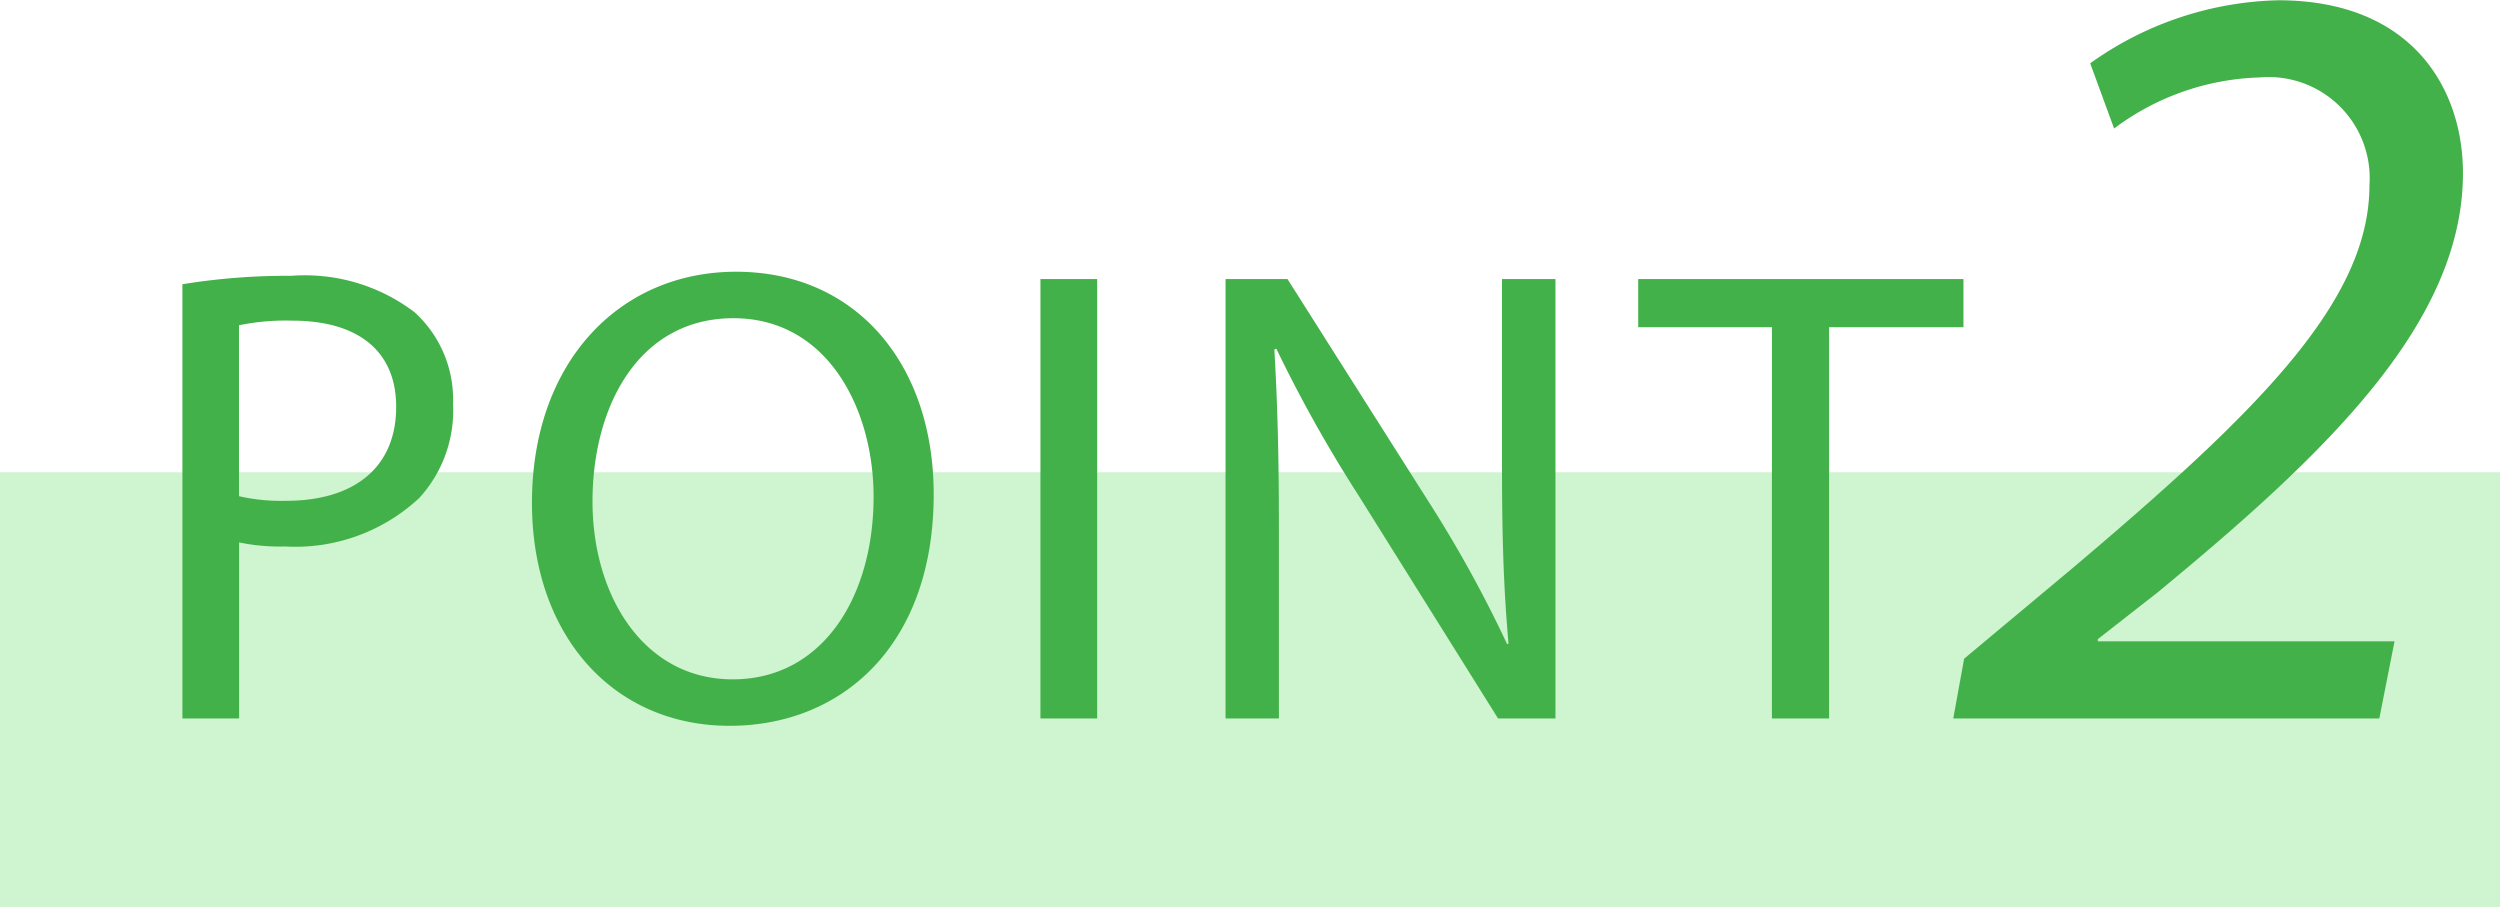
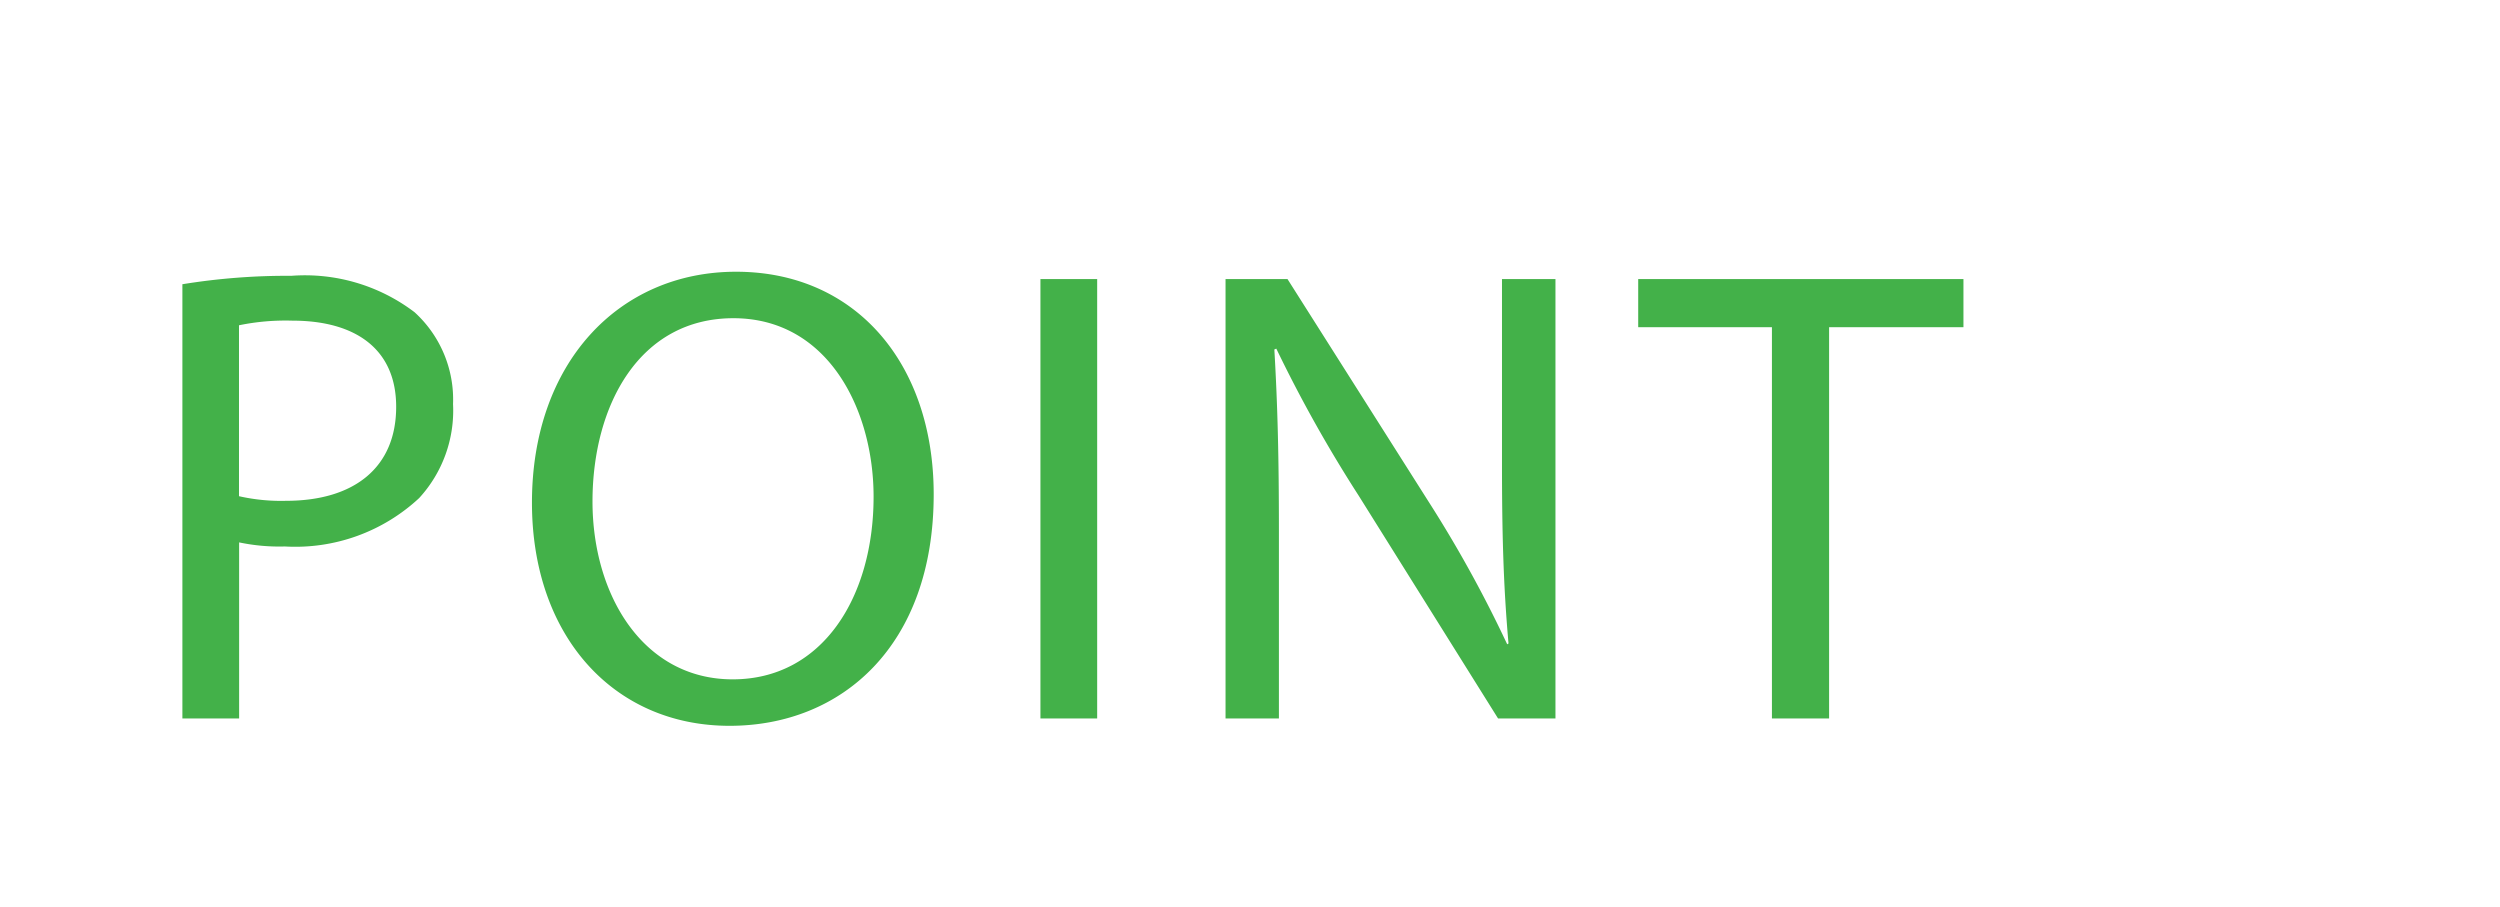
<svg xmlns="http://www.w3.org/2000/svg" id="points__icon2.svg" width="92" height="33.38" viewBox="0 0 92 33.38">
  <defs>
    <style>
      .cls-1 {
        fill: #cef4d0;
      }

      .cls-2 {
        fill: #43b149;
        fill-rule: evenodd;
      }
    </style>
  </defs>
-   <rect id="長方形_544" data-name="長方形 544" class="cls-1" y="17.38" width="92" height="16" />
  <path id="POINT" class="cls-2" d="M78.707,2458.06H80.8v-6.48a7.166,7.166,0,0,0,1.68.15,6.688,6.688,0,0,0,4.944-1.78,4.761,4.761,0,0,0,1.248-3.46,4.343,4.343,0,0,0-1.416-3.38,6.666,6.666,0,0,0-4.536-1.34,24.017,24.017,0,0,0-4.008.31v15.98Zm2.088-14.47a8.5,8.5,0,0,1,1.968-.17c2.3,0,3.816,1.03,3.816,3.17,0,2.23-1.536,3.46-4.056,3.46a6.991,6.991,0,0,1-1.728-.17v-6.29Zm18.293-1.97c-4.32,0-7.512,3.36-7.512,8.5,0,4.9,3,8.21,7.272,8.21,4.128,0,7.512-2.95,7.512-8.52C106.36,2445.01,103.5,2441.62,99.088,2441.62Zm-0.1,1.71c3.48,0,5.16,3.36,5.16,6.57,0,3.68-1.872,6.72-5.184,6.72-3.288,0-5.16-3.09-5.16-6.55C93.808,2446.52,95.536,2443.33,98.992,2443.33Zm11.3-1.44v16.17h2.088v-16.17H110.3Zm8.776,16.17v-6.91c0-2.69-.048-4.63-0.168-6.67l0.072-.03a50.392,50.392,0,0,0,3.025,5.4l5.136,8.21h2.112v-16.17h-1.968v6.76c0,2.52.048,4.49,0.24,6.65l-0.048.03a45.82,45.82,0,0,0-2.9-5.26l-5.185-8.18H117.1v16.17h1.968Zm18.135,0h2.112v-14.4h4.944v-1.77H132.286v1.77h4.921v14.4Z" transform="translate(-72 -2431.62)" />
-   <path id="_2" data-name="2" class="cls-2" d="M159.559,2458.06l0.56-2.84H149.2v-0.08l2.2-1.72c6.2-5.11,11.237-9.91,11.237-15.43,0-3.12-1.879-6.36-6.8-6.36a12.368,12.368,0,0,0-6.918,2.32l0.88,2.4a9.363,9.363,0,0,1,5.358-1.88,3.719,3.719,0,0,1,4.039,3.96c0,4.28-4.079,8.32-11.037,14.19l-3.879,3.24-0.4,2.2h15.676Z" transform="translate(-72 -2431.62)" />
</svg>